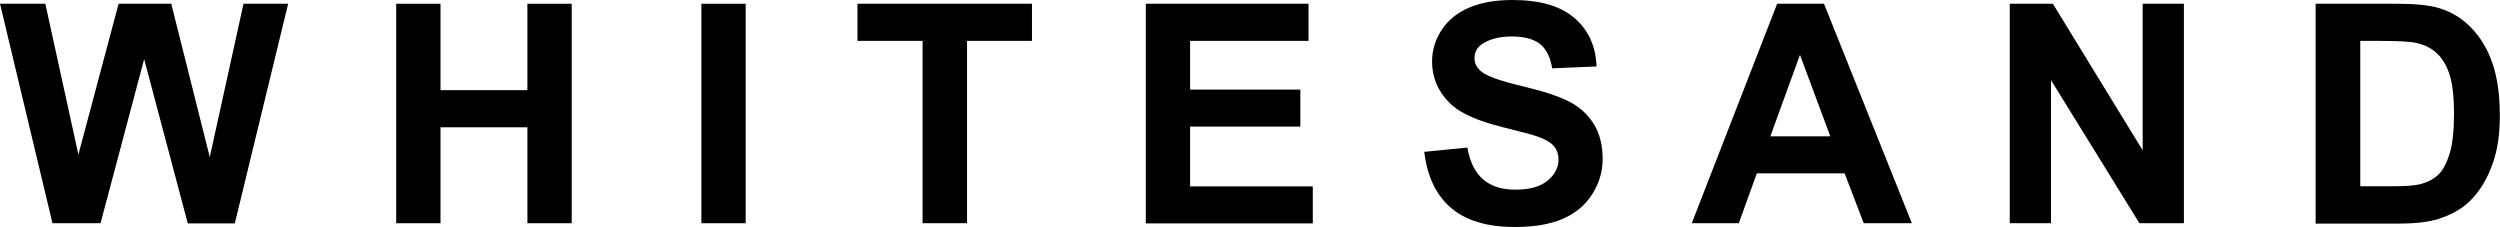
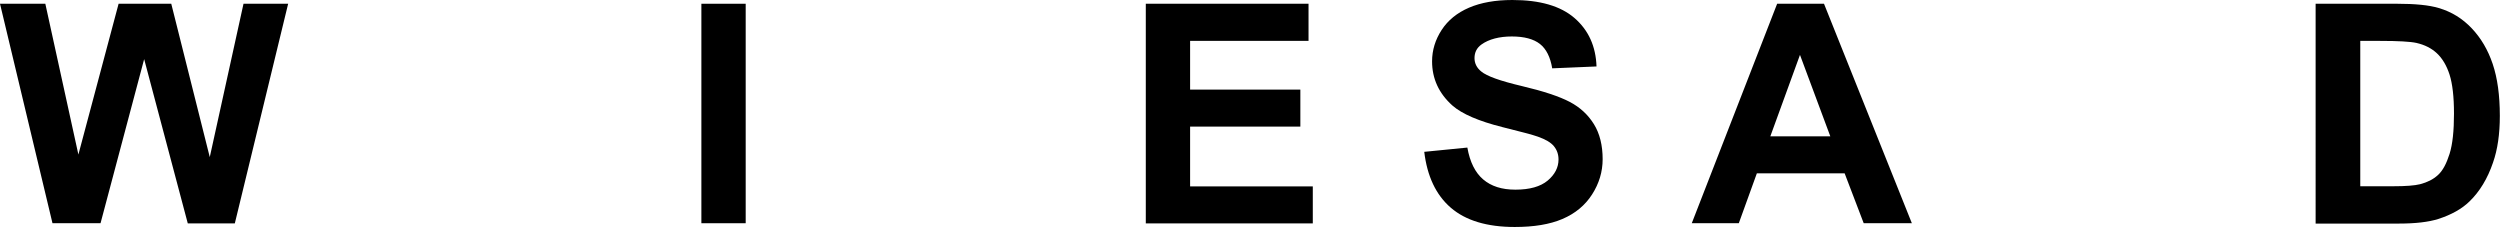
<svg xmlns="http://www.w3.org/2000/svg" id="Livello_1" viewBox="0 0 146.71 13.33">
  <path d="M3.08,13.1L0,.22H2.66l1.94,8.85L6.96,.22h3.09l2.26,9L14.29,.22h2.62l-3.13,12.89h-2.76L8.46,3.47l-2.56,9.63H3.08Z" />
-   <path d="M23.25,13.1V.22h2.6V5.29h5.1V.22h2.6V13.1h-2.6V7.47h-5.1v5.63h-2.6Z" />
  <path d="M41.16,13.1V.22h2.6V13.1h-2.6Z" />
-   <path d="M54.14,13.1V2.4h-3.82V.22h10.24V2.4h-3.81V13.1h-2.6Z" />
  <path d="M67.24,13.1V.22h9.55V2.4h-6.95v2.86h6.47v2.17h-6.47v3.51h7.2v2.17h-9.8Z" />
  <path d="M83.58,8.91l2.53-.25c.15,.85,.46,1.47,.93,1.87s1.09,.6,1.89,.6c.84,0,1.47-.18,1.89-.53s.64-.77,.64-1.24c0-.3-.09-.56-.27-.78s-.49-.4-.94-.56c-.3-.11-1-.29-2.08-.56-1.39-.35-2.37-.77-2.94-1.27-.79-.71-1.19-1.57-1.19-2.59,0-.66,.19-1.27,.56-1.84s.91-1.01,1.61-1.31,1.55-.45,2.54-.45c1.62,0,2.83,.35,3.65,1.06s1.25,1.66,1.29,2.84l-2.6,.11c-.11-.66-.35-1.14-.72-1.43s-.92-.44-1.65-.44-1.35,.16-1.78,.47c-.28,.2-.41,.47-.41,.8,0,.3,.13,.57,.39,.78,.33,.28,1.12,.56,2.39,.86s2.2,.61,2.81,.93,1.08,.76,1.42,1.31,.51,1.24,.51,2.05c0,.74-.21,1.43-.62,2.07s-.99,1.12-1.74,1.44-1.68,.47-2.8,.47c-1.63,0-2.88-.38-3.75-1.13s-1.39-1.85-1.56-3.29Z" />
  <path d="M112.2,13.1h-2.83l-1.12-2.93h-5.15l-1.06,2.93h-2.76L104.29,.22h2.75l5.16,12.89Zm-4.79-5.1l-1.78-4.78-1.74,4.78h3.52Z" />
-   <path d="M117.94,13.1V.22h2.53l5.27,8.6V.22h2.42V13.1h-2.61l-5.19-8.4V13.1h-2.42Z" />
  <path d="M135.91,.22h4.75c1.07,0,1.89,.08,2.45,.25,.76,.22,1.4,.62,1.94,1.19s.95,1.26,1.23,2.09,.42,1.84,.42,3.05c0,1.06-.13,1.97-.4,2.74-.32,.94-.78,1.7-1.38,2.28-.45,.44-1.06,.78-1.83,1.03-.57,.18-1.34,.27-2.3,.27h-4.9V.22Zm2.6,2.18V10.93h1.94c.73,0,1.25-.04,1.57-.12,.42-.11,.77-.28,1.05-.54,.28-.25,.5-.67,.68-1.24s.26-1.36,.26-2.36-.09-1.76-.26-2.29-.42-.95-.74-1.25-.72-.5-1.2-.61c-.36-.08-1.08-.12-2.14-.12h-1.17Z" />
</svg>